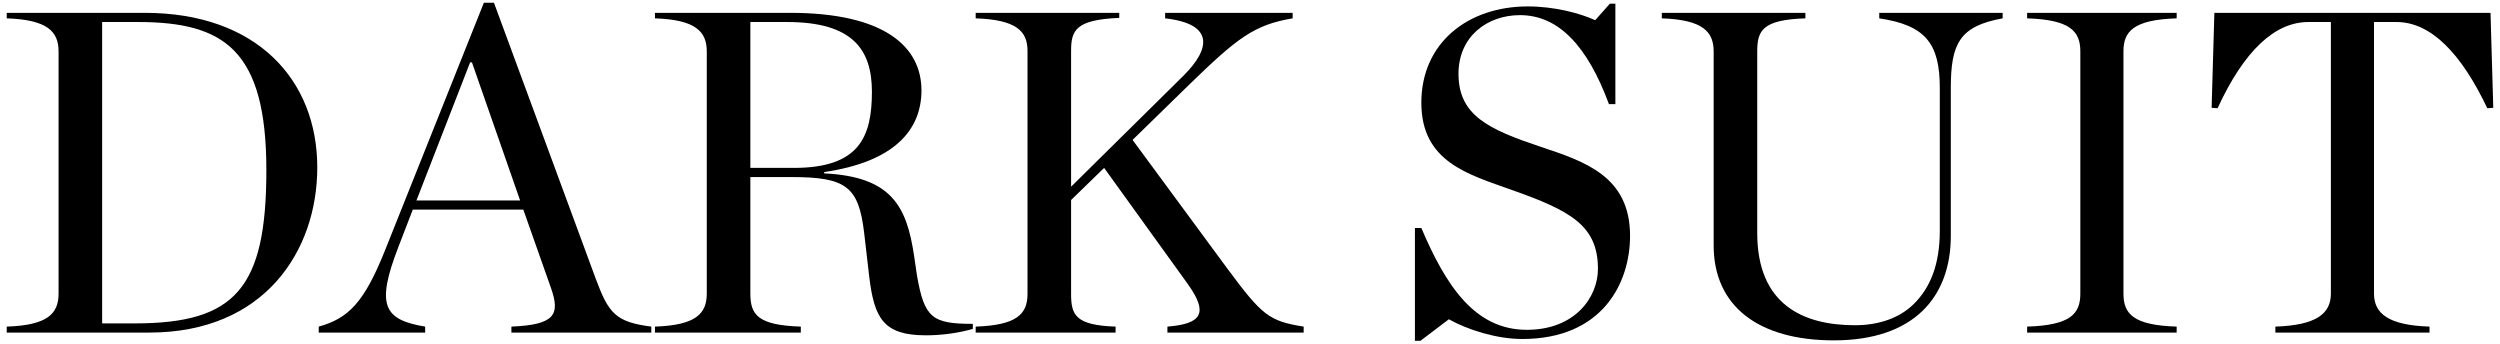
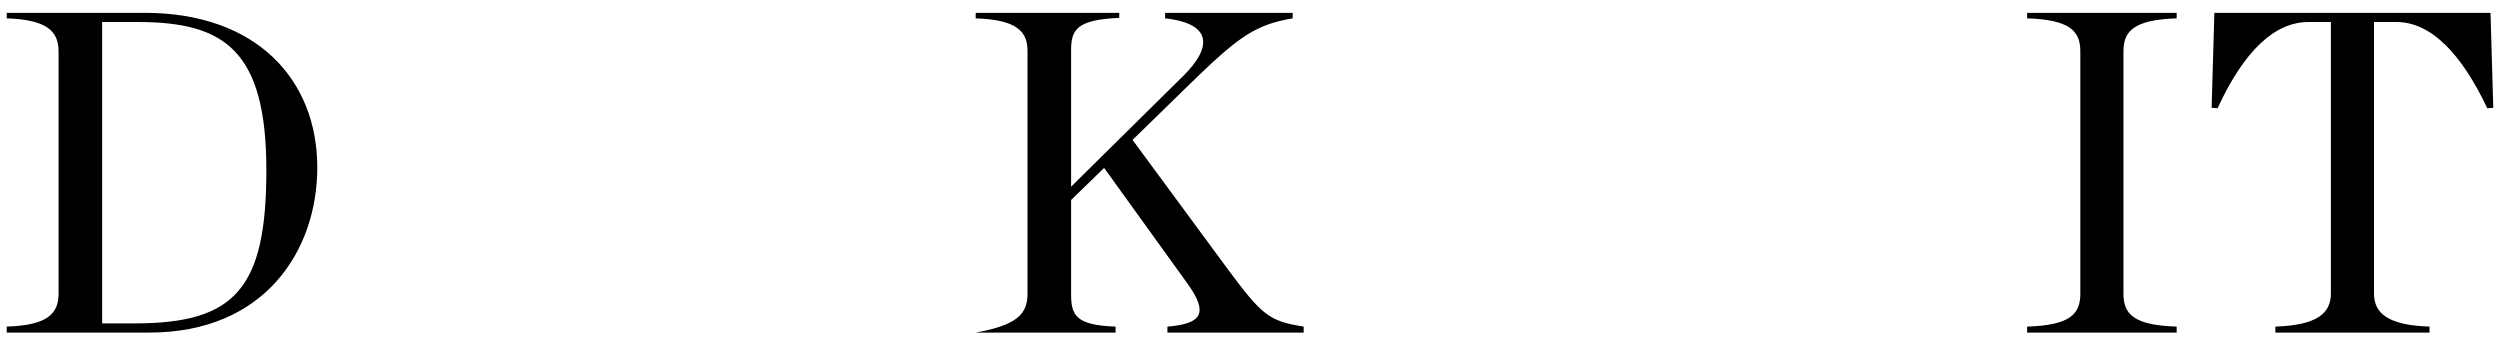
<svg xmlns="http://www.w3.org/2000/svg" width="218" height="30" viewBox="0 0 218 30" fill="none">
  <path d="M198.413 29V28.48C201.973 28.36 203.253 27.36 203.253 25.6V1.92H201.293C198.373 1.92 195.693 4.4 193.373 9.44L192.853 9.4L193.093 1.12H217.173L217.413 9.4L216.893 9.44C214.653 4.72 212.013 1.92 208.973 1.92H207.013V25.6C207.013 27.36 208.293 28.36 211.853 28.48V29H198.413Z" fill="black" />
  <path d="M176.765 29V28.48C180.565 28.36 181.405 27.36 181.405 25.6V4.48C181.405 2.76 180.565 1.72 176.765 1.6V1.12H189.805V1.6C186.005 1.72 185.165 2.76 185.165 4.48V25.6C185.165 27.36 186.005 28.36 189.805 28.48V29H176.765Z" fill="black" />
-   <path d="M159.911 29.68C153.311 29.68 149.431 26.68 149.431 21.4V4.48C149.431 2.76 148.471 1.72 144.911 1.6V1.12H157.431V1.6C153.671 1.72 153.231 2.68 153.231 4.48V20.32C153.231 26.56 157.231 28.36 161.751 28.36C163.791 28.36 165.631 27.76 166.911 26.48C168.311 25.08 169.151 23.08 169.151 20.12V7.68C169.151 3.8 167.911 2.2 163.871 1.6V1.12H174.631V1.6C170.871 2.28 170.111 3.8 170.111 7.68V20.56C170.111 25.88 166.911 29.68 159.911 29.68Z" fill="black" />
-   <path d="M123.381 29.72V19.88H123.941C126.101 24.96 128.621 28.76 133.141 28.76C137.341 28.76 139.341 25.92 139.341 23.44C139.341 19.64 136.901 18.36 131.821 16.56C128.021 15.2 123.941 14.12 123.941 8.96C123.941 3.72 128.021 0.56 133.221 0.56C135.581 0.56 137.781 1.16 139.101 1.76L140.381 0.32H140.861V9.08H140.301C138.421 4 135.901 1.32 132.541 1.32C129.701 1.32 127.181 3.16 127.181 6.44C127.181 10.08 129.821 11.28 134.341 12.8C138.181 14.08 142.141 15.36 142.141 20.56C142.141 24.72 139.701 29.56 132.741 29.56C130.501 29.56 127.981 28.76 126.341 27.84L123.861 29.72H123.381Z" fill="black" />
-   <path d="M93.399 16.28L103.239 6.56C105.559 4.24 105.879 2.08 101.599 1.6V1.12H112.719V1.6C109.359 2.16 107.879 3.32 103.719 7.36L98.759 12.2L107.039 23.44C110.039 27.48 110.639 28 113.679 28.48V29H101.799V28.48C104.839 28.24 105.359 27.28 103.599 24.8L96.279 14.64L93.399 17.44V25.64C93.399 27.48 93.799 28.36 97.279 28.48V29H85.079V28.48C88.639 28.36 89.599 27.4 89.599 25.64V4.44C89.599 2.72 88.639 1.72 85.079 1.6V1.12H97.599V1.56C93.799 1.72 93.399 2.64 93.399 4.44V16.28Z" fill="black" />
-   <path d="M65.431 14.64H69.231C74.911 14.64 76.031 11.96 76.031 8C76.031 4.32 74.351 1.92 68.631 1.92H65.431V14.64ZM65.431 15.44V25.6C65.431 27.44 66.071 28.36 69.831 28.48V29H57.111V28.48C60.671 28.36 61.631 27.36 61.631 25.6V4.48C61.631 2.76 60.671 1.72 57.111 1.6V1.12H68.911C77.071 1.12 80.351 4.04 80.351 7.88C80.351 11.36 77.951 14.12 71.871 15V15.12C77.791 15.4 79.071 18.04 79.711 22.32L79.951 23.96C80.591 27.72 81.271 28.24 84.831 28.24V28.68C83.591 29.04 82.111 29.24 80.751 29.24C77.031 29.24 76.231 27.76 75.791 24.08L75.351 20.28C74.871 16.28 73.791 15.44 69.031 15.44H65.431Z" fill="black" />
-   <path d="M48.034 25.08L45.634 18.28H35.994L34.714 21.6C32.794 26.6 33.434 27.88 37.074 28.48V29H27.794V28.48C30.394 27.76 31.754 26.36 33.554 21.88L42.194 0.24H43.074L51.954 24.32C53.074 27.32 53.674 28.08 56.794 28.48V29H44.594V28.48C48.394 28.32 48.874 27.44 48.034 25.08ZM36.314 17.48H45.354L41.154 5.44H40.994L36.314 17.48Z" fill="black" />
+   <path d="M93.399 16.28L103.239 6.56C105.559 4.24 105.879 2.08 101.599 1.6V1.12H112.719V1.6C109.359 2.16 107.879 3.32 103.719 7.36L98.759 12.2L107.039 23.44C110.039 27.48 110.639 28 113.679 28.48V29H101.799V28.48C104.839 28.24 105.359 27.28 103.599 24.8L96.279 14.64L93.399 17.44V25.64C93.399 27.48 93.799 28.36 97.279 28.48V29H85.079C88.639 28.36 89.599 27.4 89.599 25.64V4.44C89.599 2.72 88.639 1.72 85.079 1.6V1.12H97.599V1.56C93.799 1.72 93.399 2.64 93.399 4.44V16.28Z" fill="black" />
  <path d="M0.587 29V28.48C4.147 28.36 5.107 27.36 5.107 25.6V4.48C5.107 2.76 4.147 1.72 0.587 1.6V1.12H12.627C22.427 1.12 27.667 7 27.667 14.6C27.667 21.88 23.067 29 13.027 29H0.587ZM8.907 28.2H11.747C20.507 28.2 23.227 25.16 23.227 14.84C23.227 4.36 19.547 1.92 12.027 1.92H8.907V28.2Z" fill="black" />
</svg>